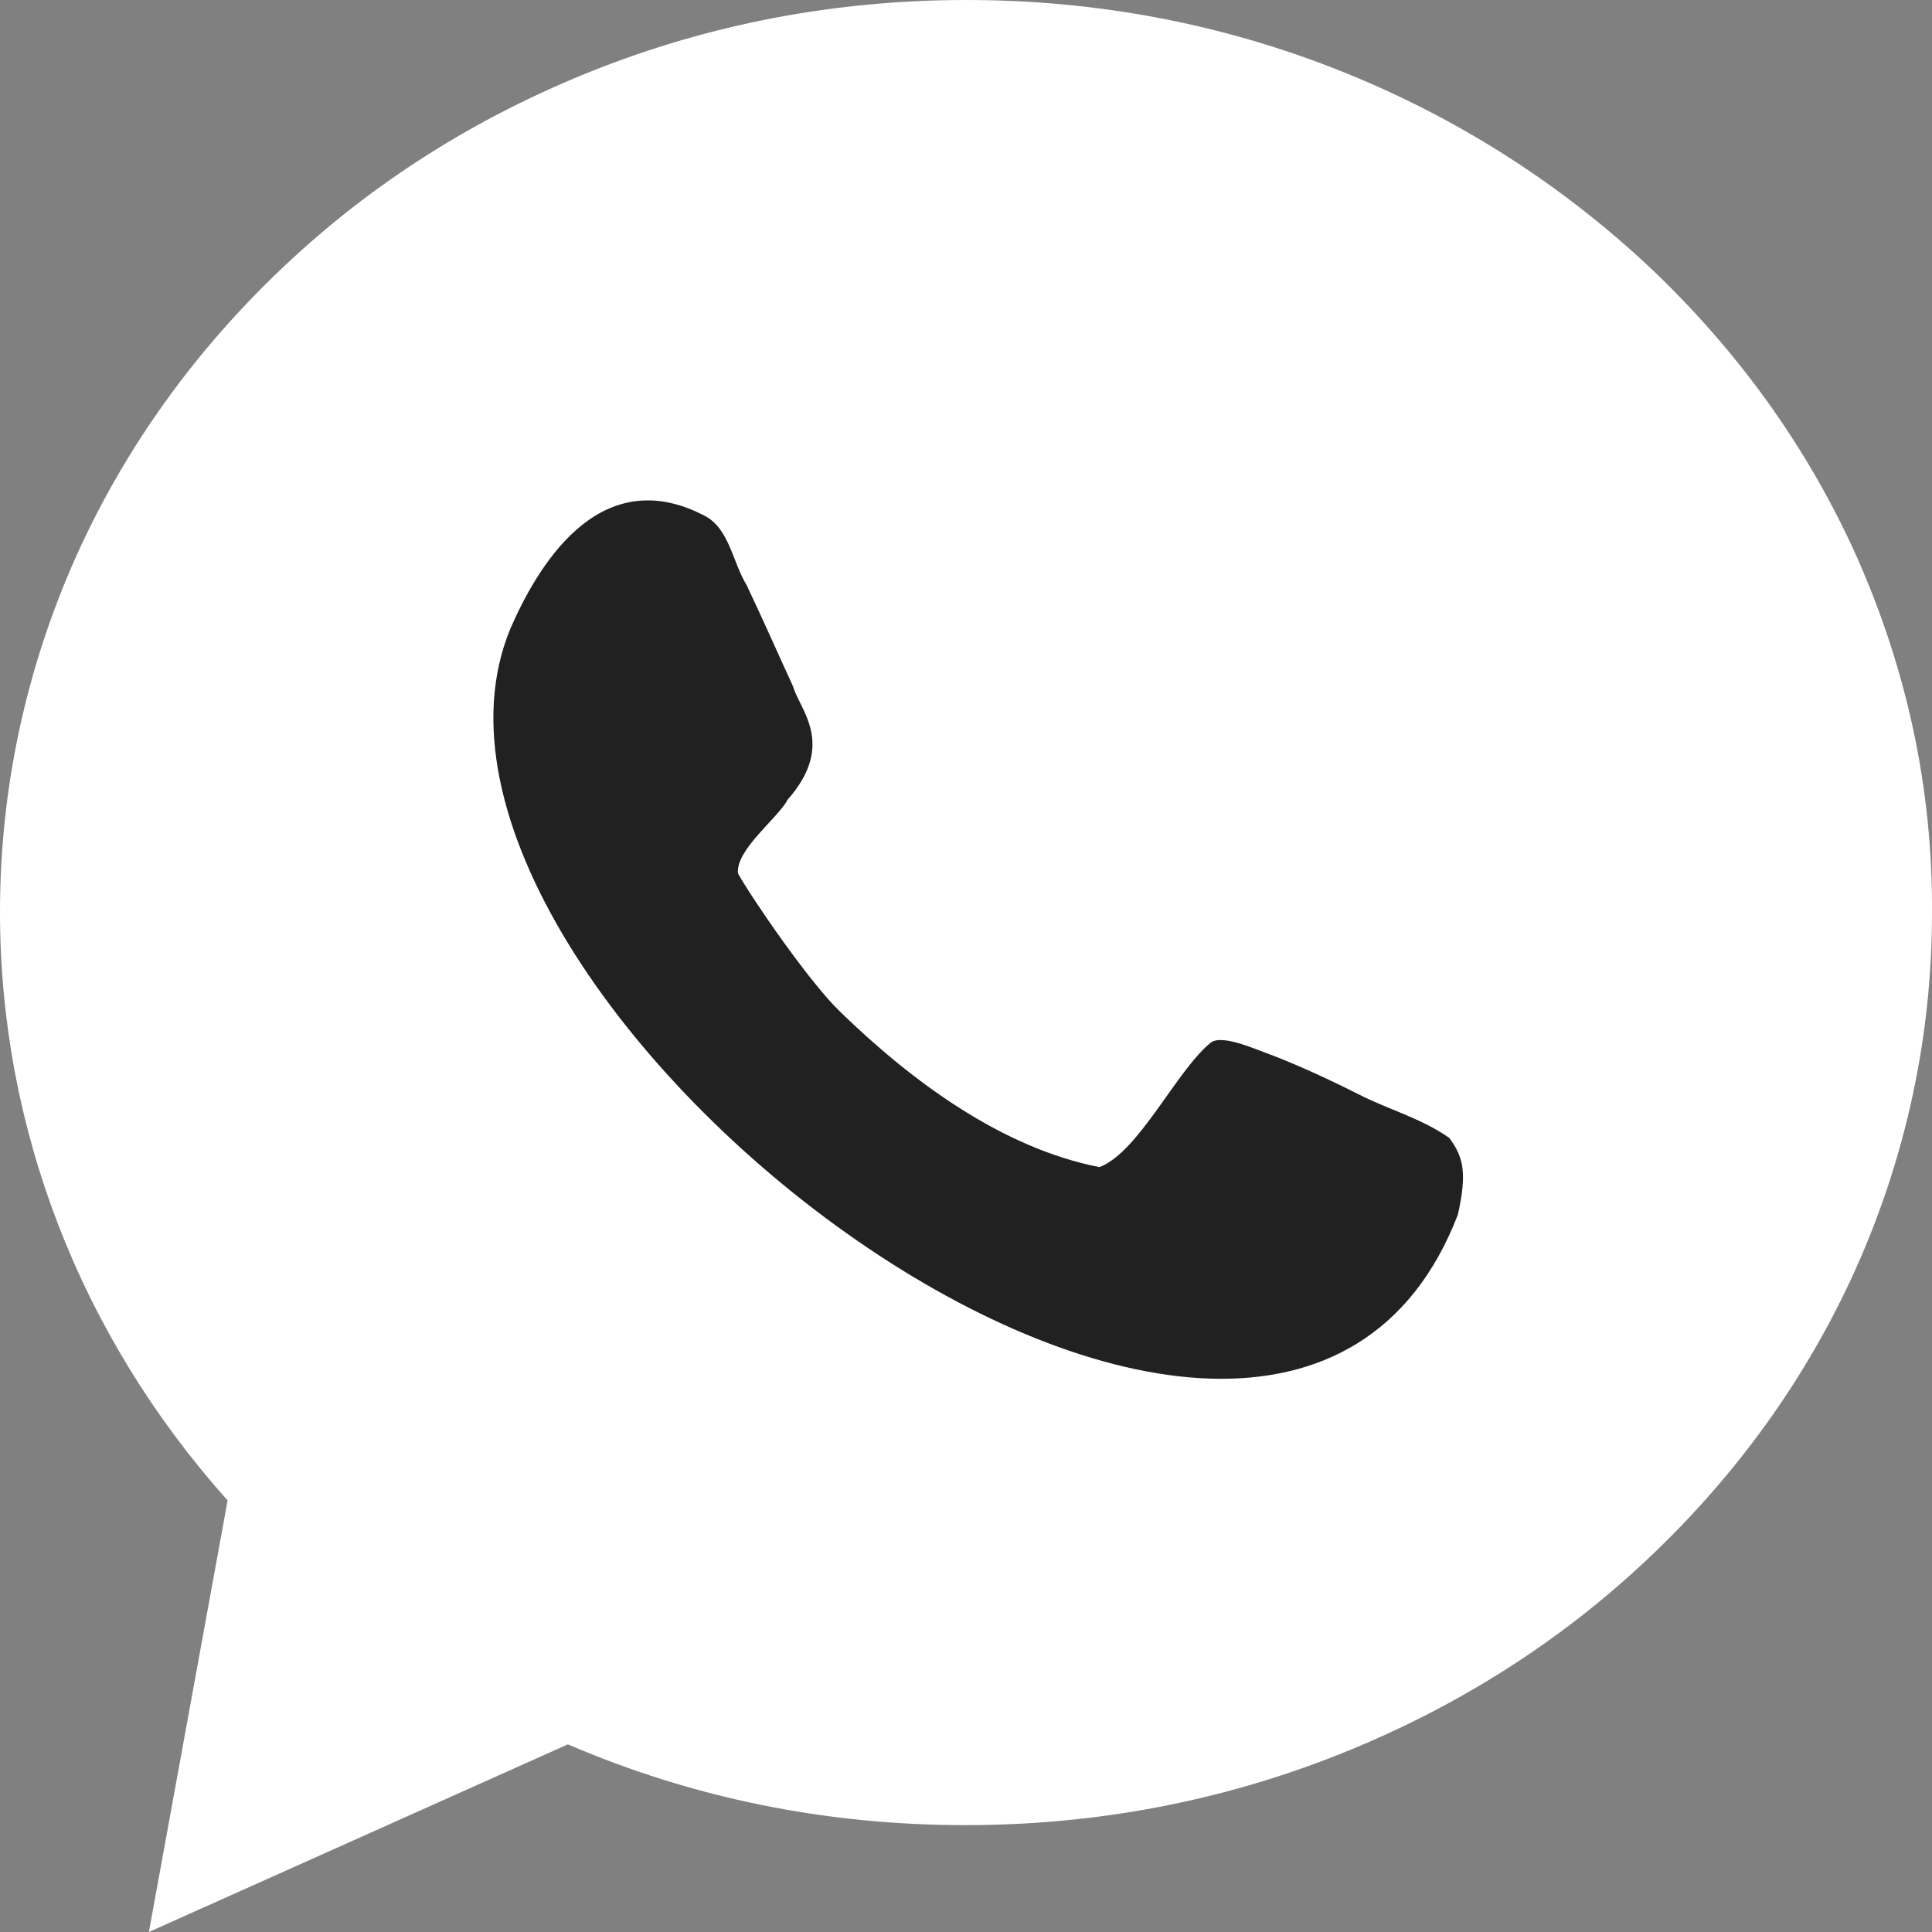
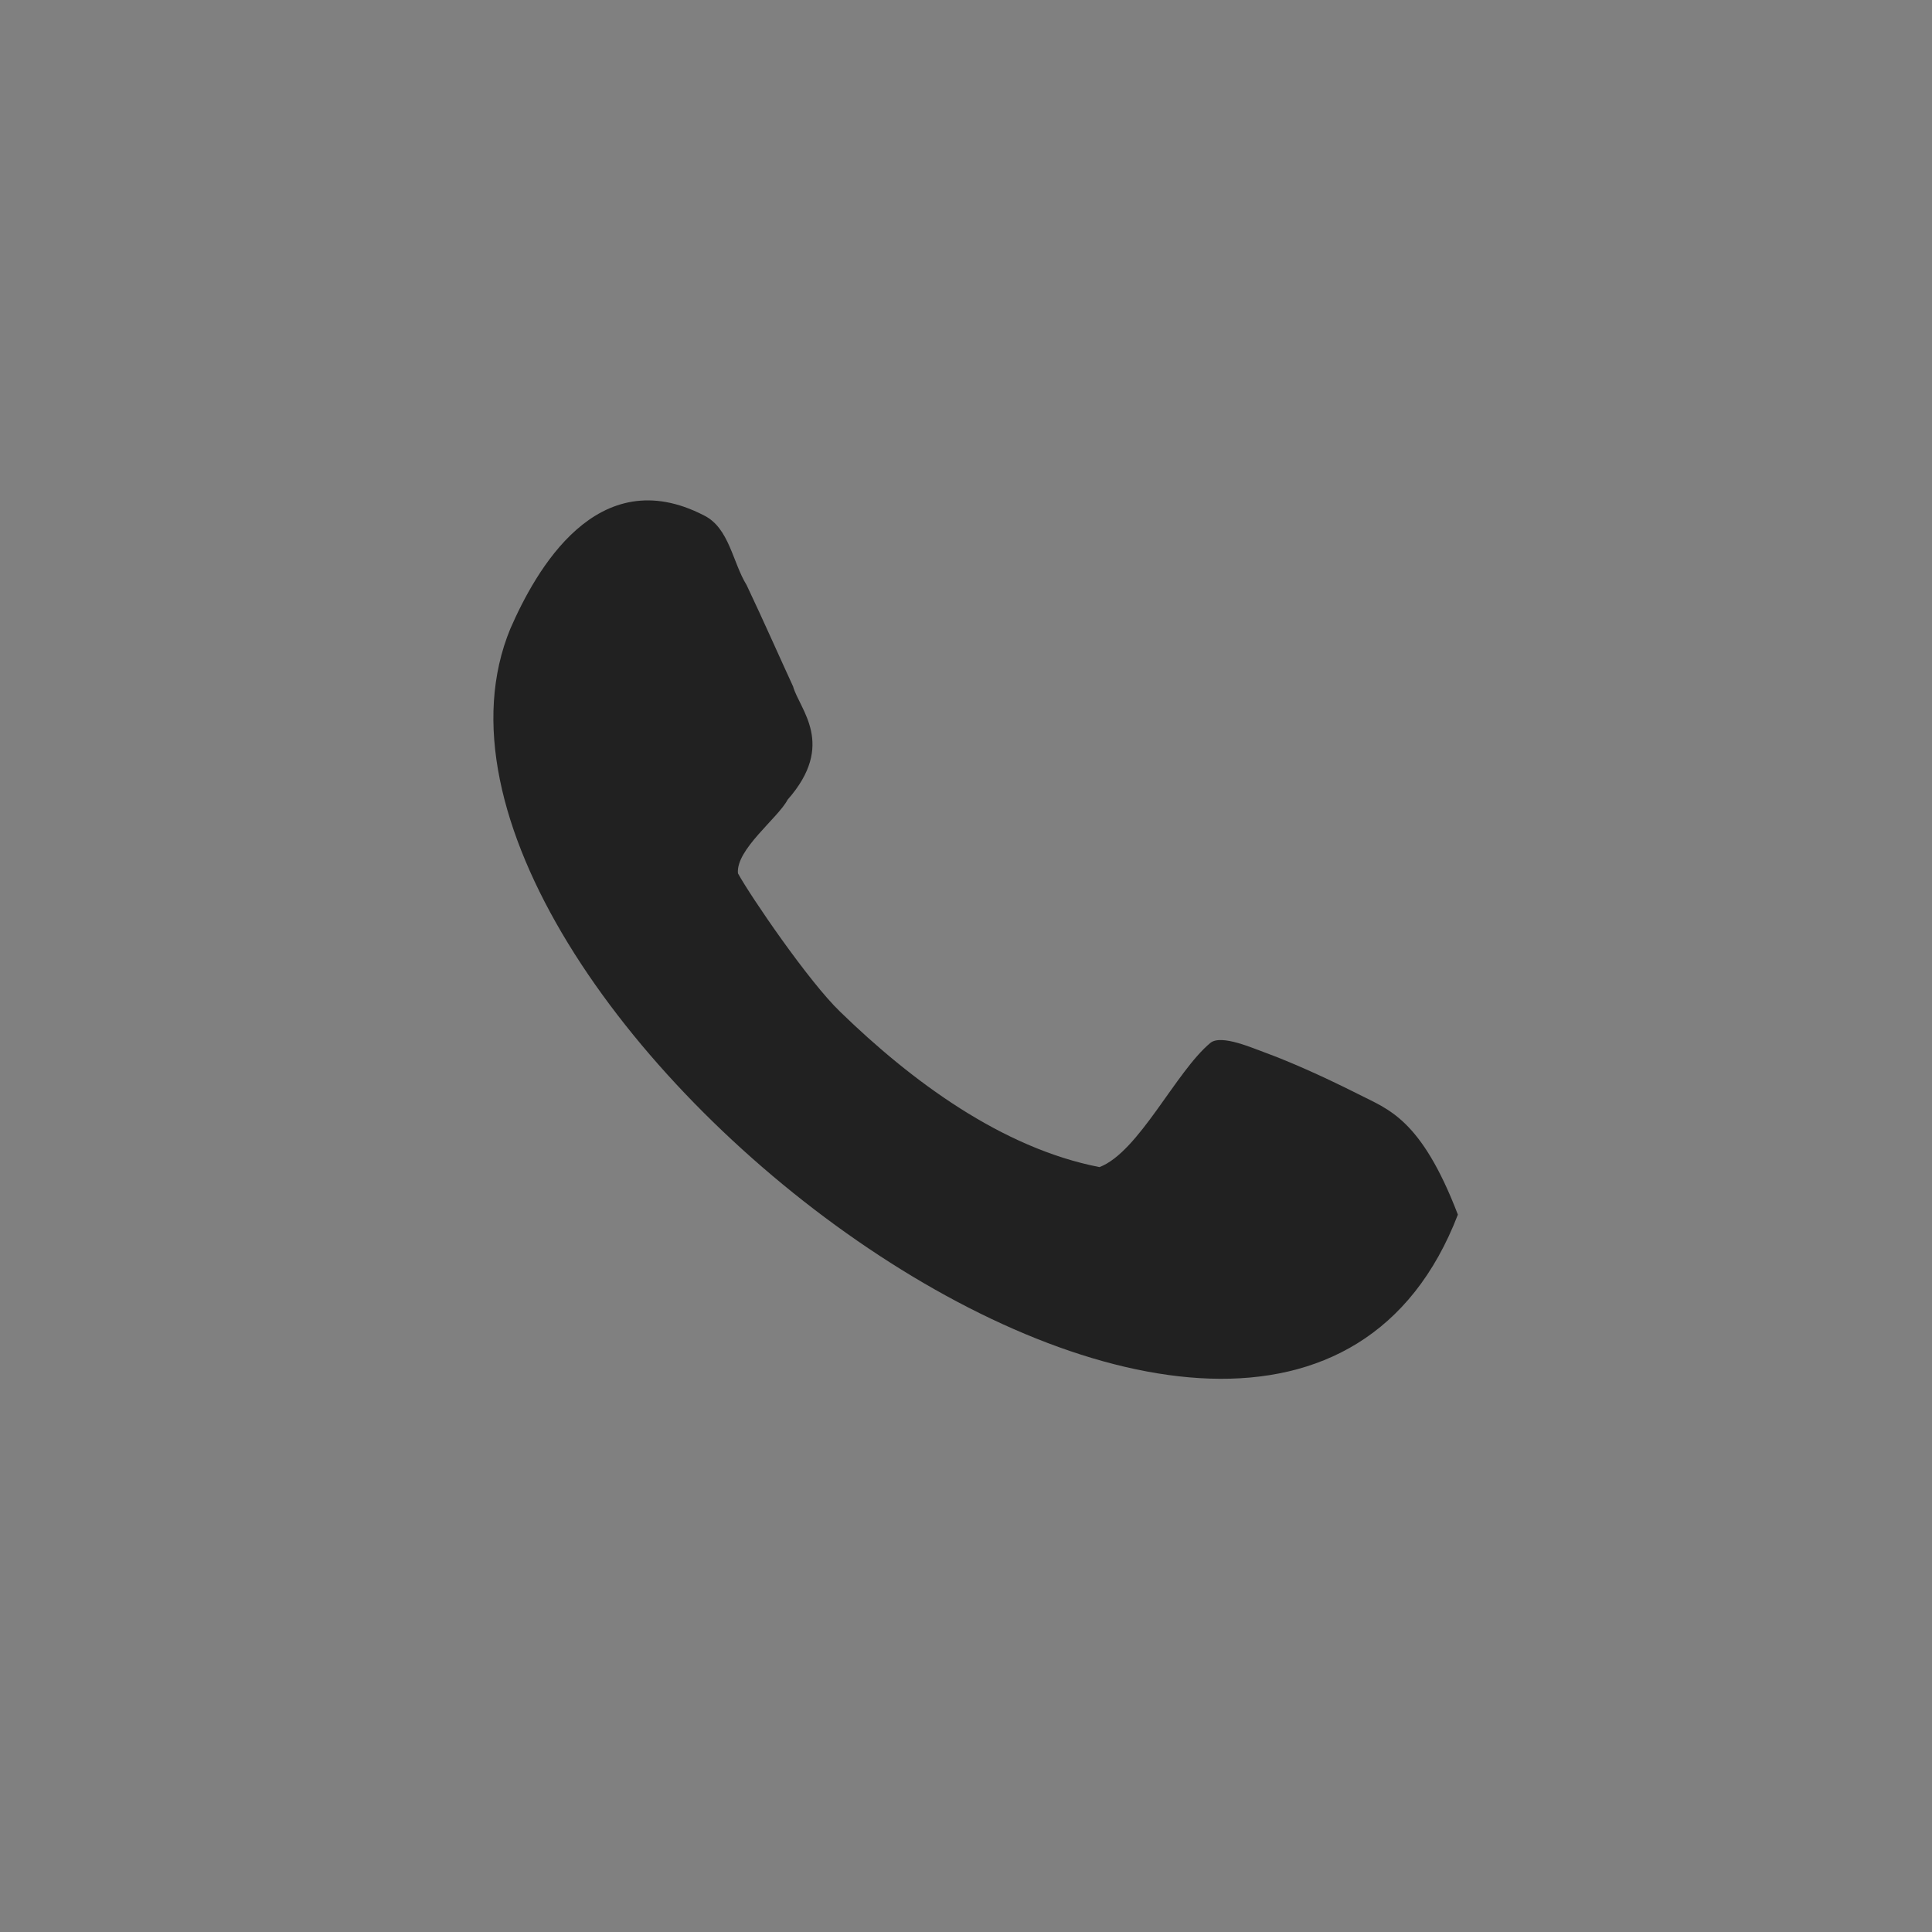
<svg xmlns="http://www.w3.org/2000/svg" width="32" height="32" viewBox="0 0 32 32" fill="none">
  <rect x="0" y="0" width="32" height="32" fill="#808080" stroke="none" />
-   <path d="M30.747 9.207C29.939 7.41 28.778 5.797 27.303 4.407C25.829 3.03 24.12 1.941 22.216 1.18C20.246 0.393 18.159 0 16.006 0C13.854 0 11.767 0.393 9.797 1.18C7.892 1.941 6.183 3.016 4.709 4.407C3.235 5.797 2.074 7.41 1.265 9.207C0.431 11.069 0 13.062 0 15.108C0 18.689 1.331 22.125 3.77 24.852L2.466 32L9.406 28.892C11.48 29.784 13.684 30.23 15.993 30.23C18.146 30.23 20.233 29.836 22.203 29.049C24.107 28.288 25.816 27.213 27.29 25.823C28.765 24.433 29.925 22.82 30.734 21.023C31.569 19.161 32 17.167 32 15.121C32.013 13.062 31.582 11.082 30.747 9.207Z" fill="white" />
-   <path d="M22.503 18.125C21.825 17.784 21.329 17.574 20.977 17.443C20.755 17.364 20.233 17.128 20.05 17.272C19.477 17.744 18.863 19.082 18.211 19.331C16.593 19.016 15.093 17.902 13.919 16.761C13.397 16.262 12.432 14.846 12.223 14.466C12.184 14.072 12.889 13.547 13.045 13.246C13.854 12.328 13.241 11.751 13.136 11.37C12.954 10.977 12.641 10.269 12.367 9.692C12.132 9.311 12.08 8.747 11.662 8.538C9.888 7.62 8.871 9.456 8.453 10.413C5.936 16.511 21.068 28.118 24.147 20.118C24.303 19.423 24.238 19.161 24.003 18.846C23.534 18.518 22.986 18.374 22.503 18.125Z" fill="#212121" />
+   <path d="M22.503 18.125C21.825 17.784 21.329 17.574 20.977 17.443C20.755 17.364 20.233 17.128 20.05 17.272C19.477 17.744 18.863 19.082 18.211 19.331C16.593 19.016 15.093 17.902 13.919 16.761C13.397 16.262 12.432 14.846 12.223 14.466C12.184 14.072 12.889 13.547 13.045 13.246C13.854 12.328 13.241 11.751 13.136 11.37C12.954 10.977 12.641 10.269 12.367 9.692C12.132 9.311 12.08 8.747 11.662 8.538C9.888 7.62 8.871 9.456 8.453 10.413C5.936 16.511 21.068 28.118 24.147 20.118C23.534 18.518 22.986 18.374 22.503 18.125Z" fill="#212121" />
</svg>